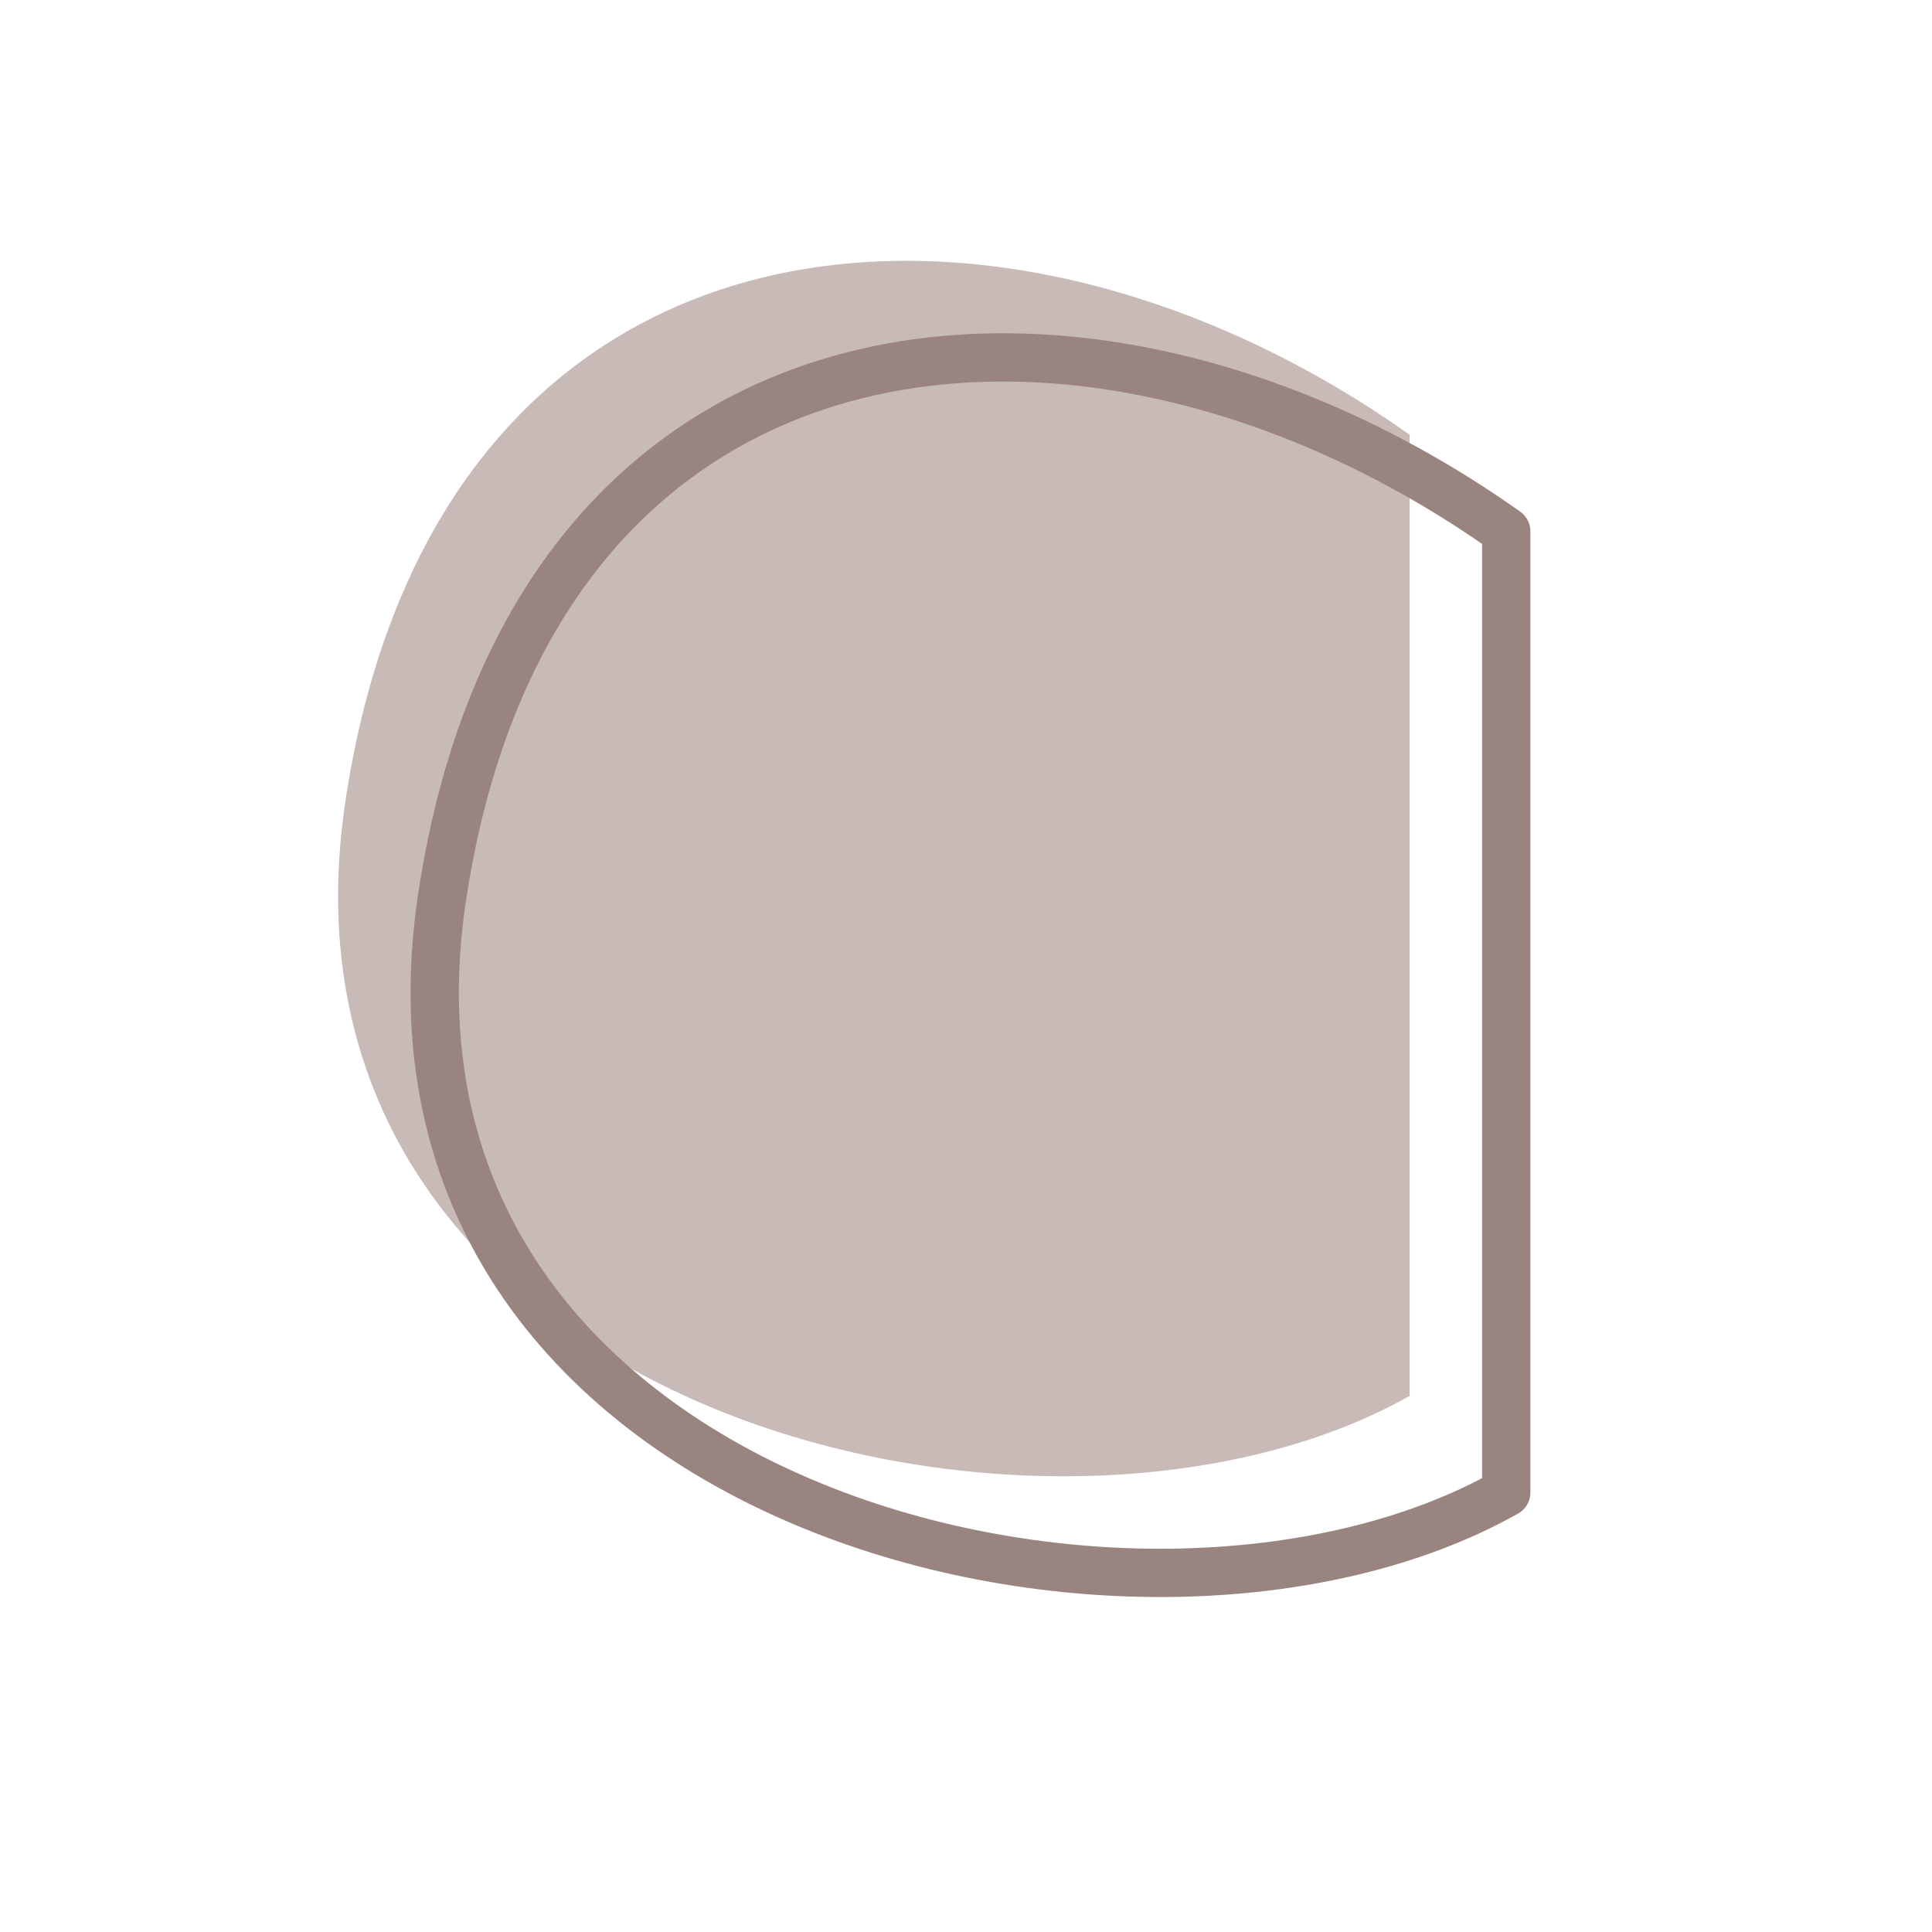
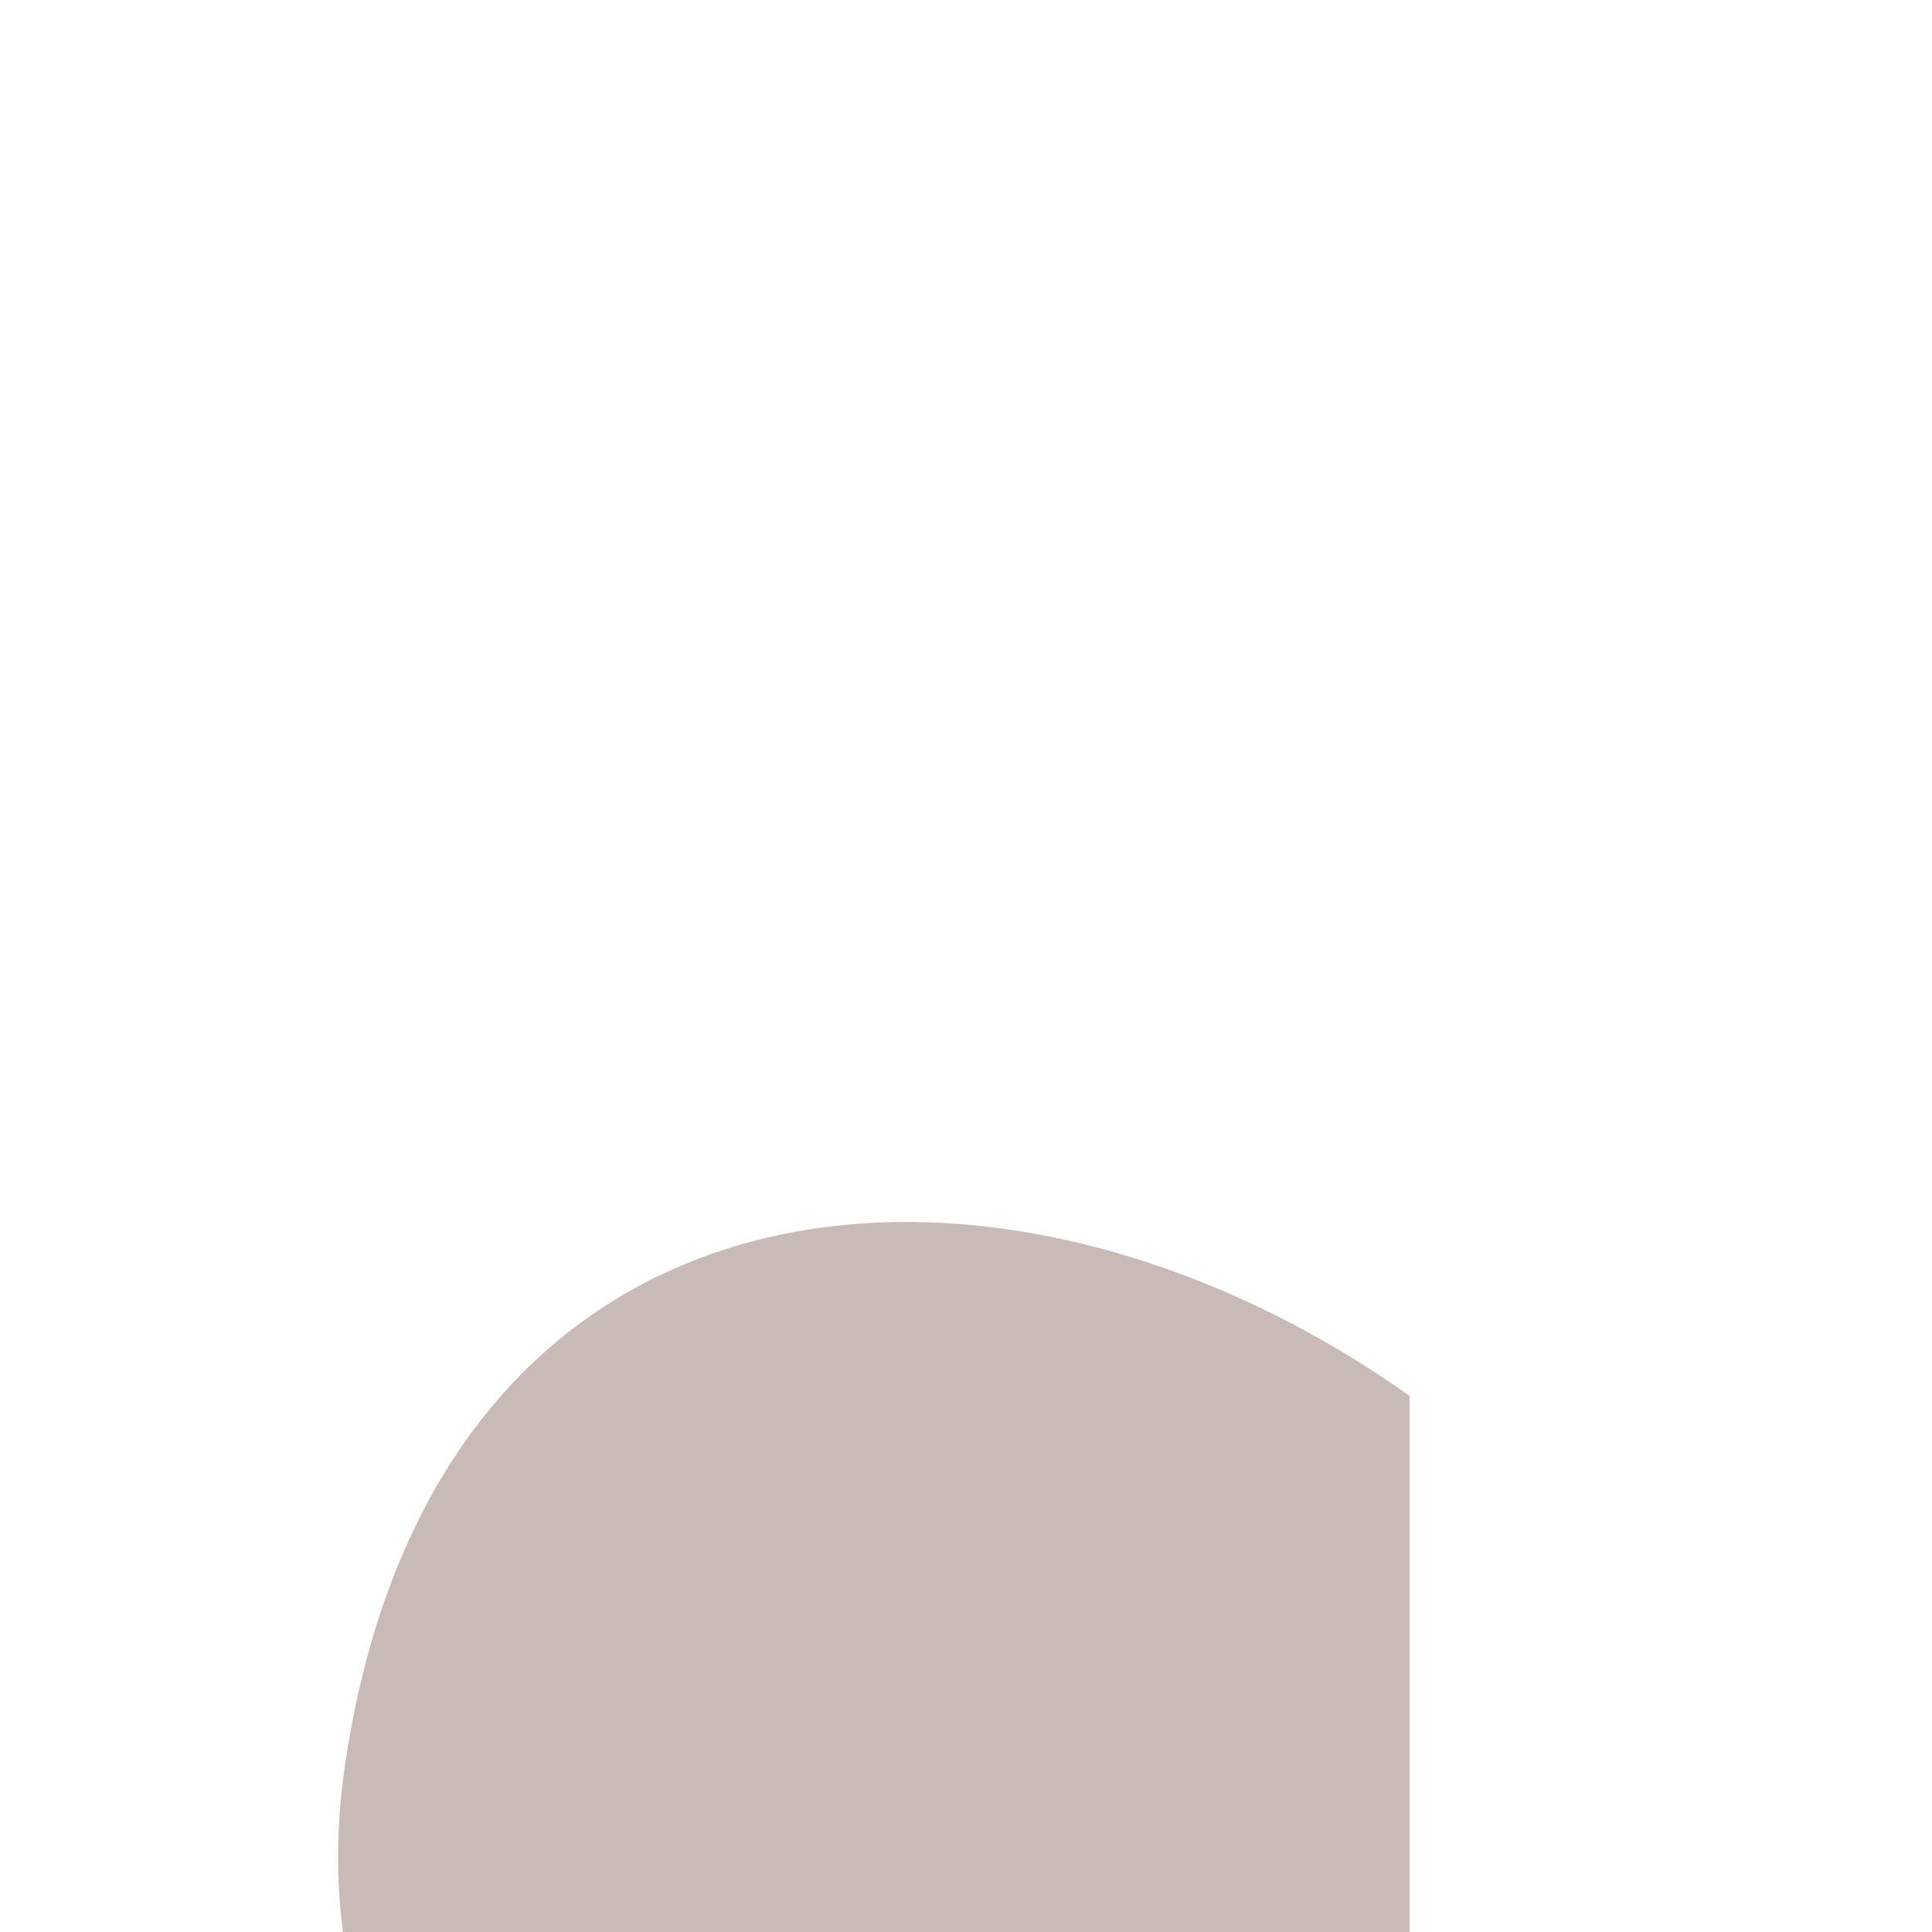
<svg xmlns="http://www.w3.org/2000/svg" width="36" height="36" viewBox="0 0 200 200" stroke="#9a847f" fill="none" stroke-width="5" stroke-linecap="round" stroke-linejoin="round">
-   <path fill="#c8bab7" stroke="none" transform="translate(-10,-10)" d="M155.925 154.505v-99.5c-42.646-30.23-100.546-25.43-110.146 37.77-9.6 63.201 71.98 83.23 110.146 61.73Z" />
-   <path d="M155.925 154.505v-99.5c-42.646-30.23-100.546-25.43-110.146 37.77-9.6 63.201 71.98 83.23 110.146 61.73Z" />
+   <path fill="#c8bab7" stroke="none" transform="translate(-10,-10)" d="M155.925 154.505c-42.646-30.23-100.546-25.43-110.146 37.77-9.6 63.201 71.98 83.23 110.146 61.73Z" />
</svg>